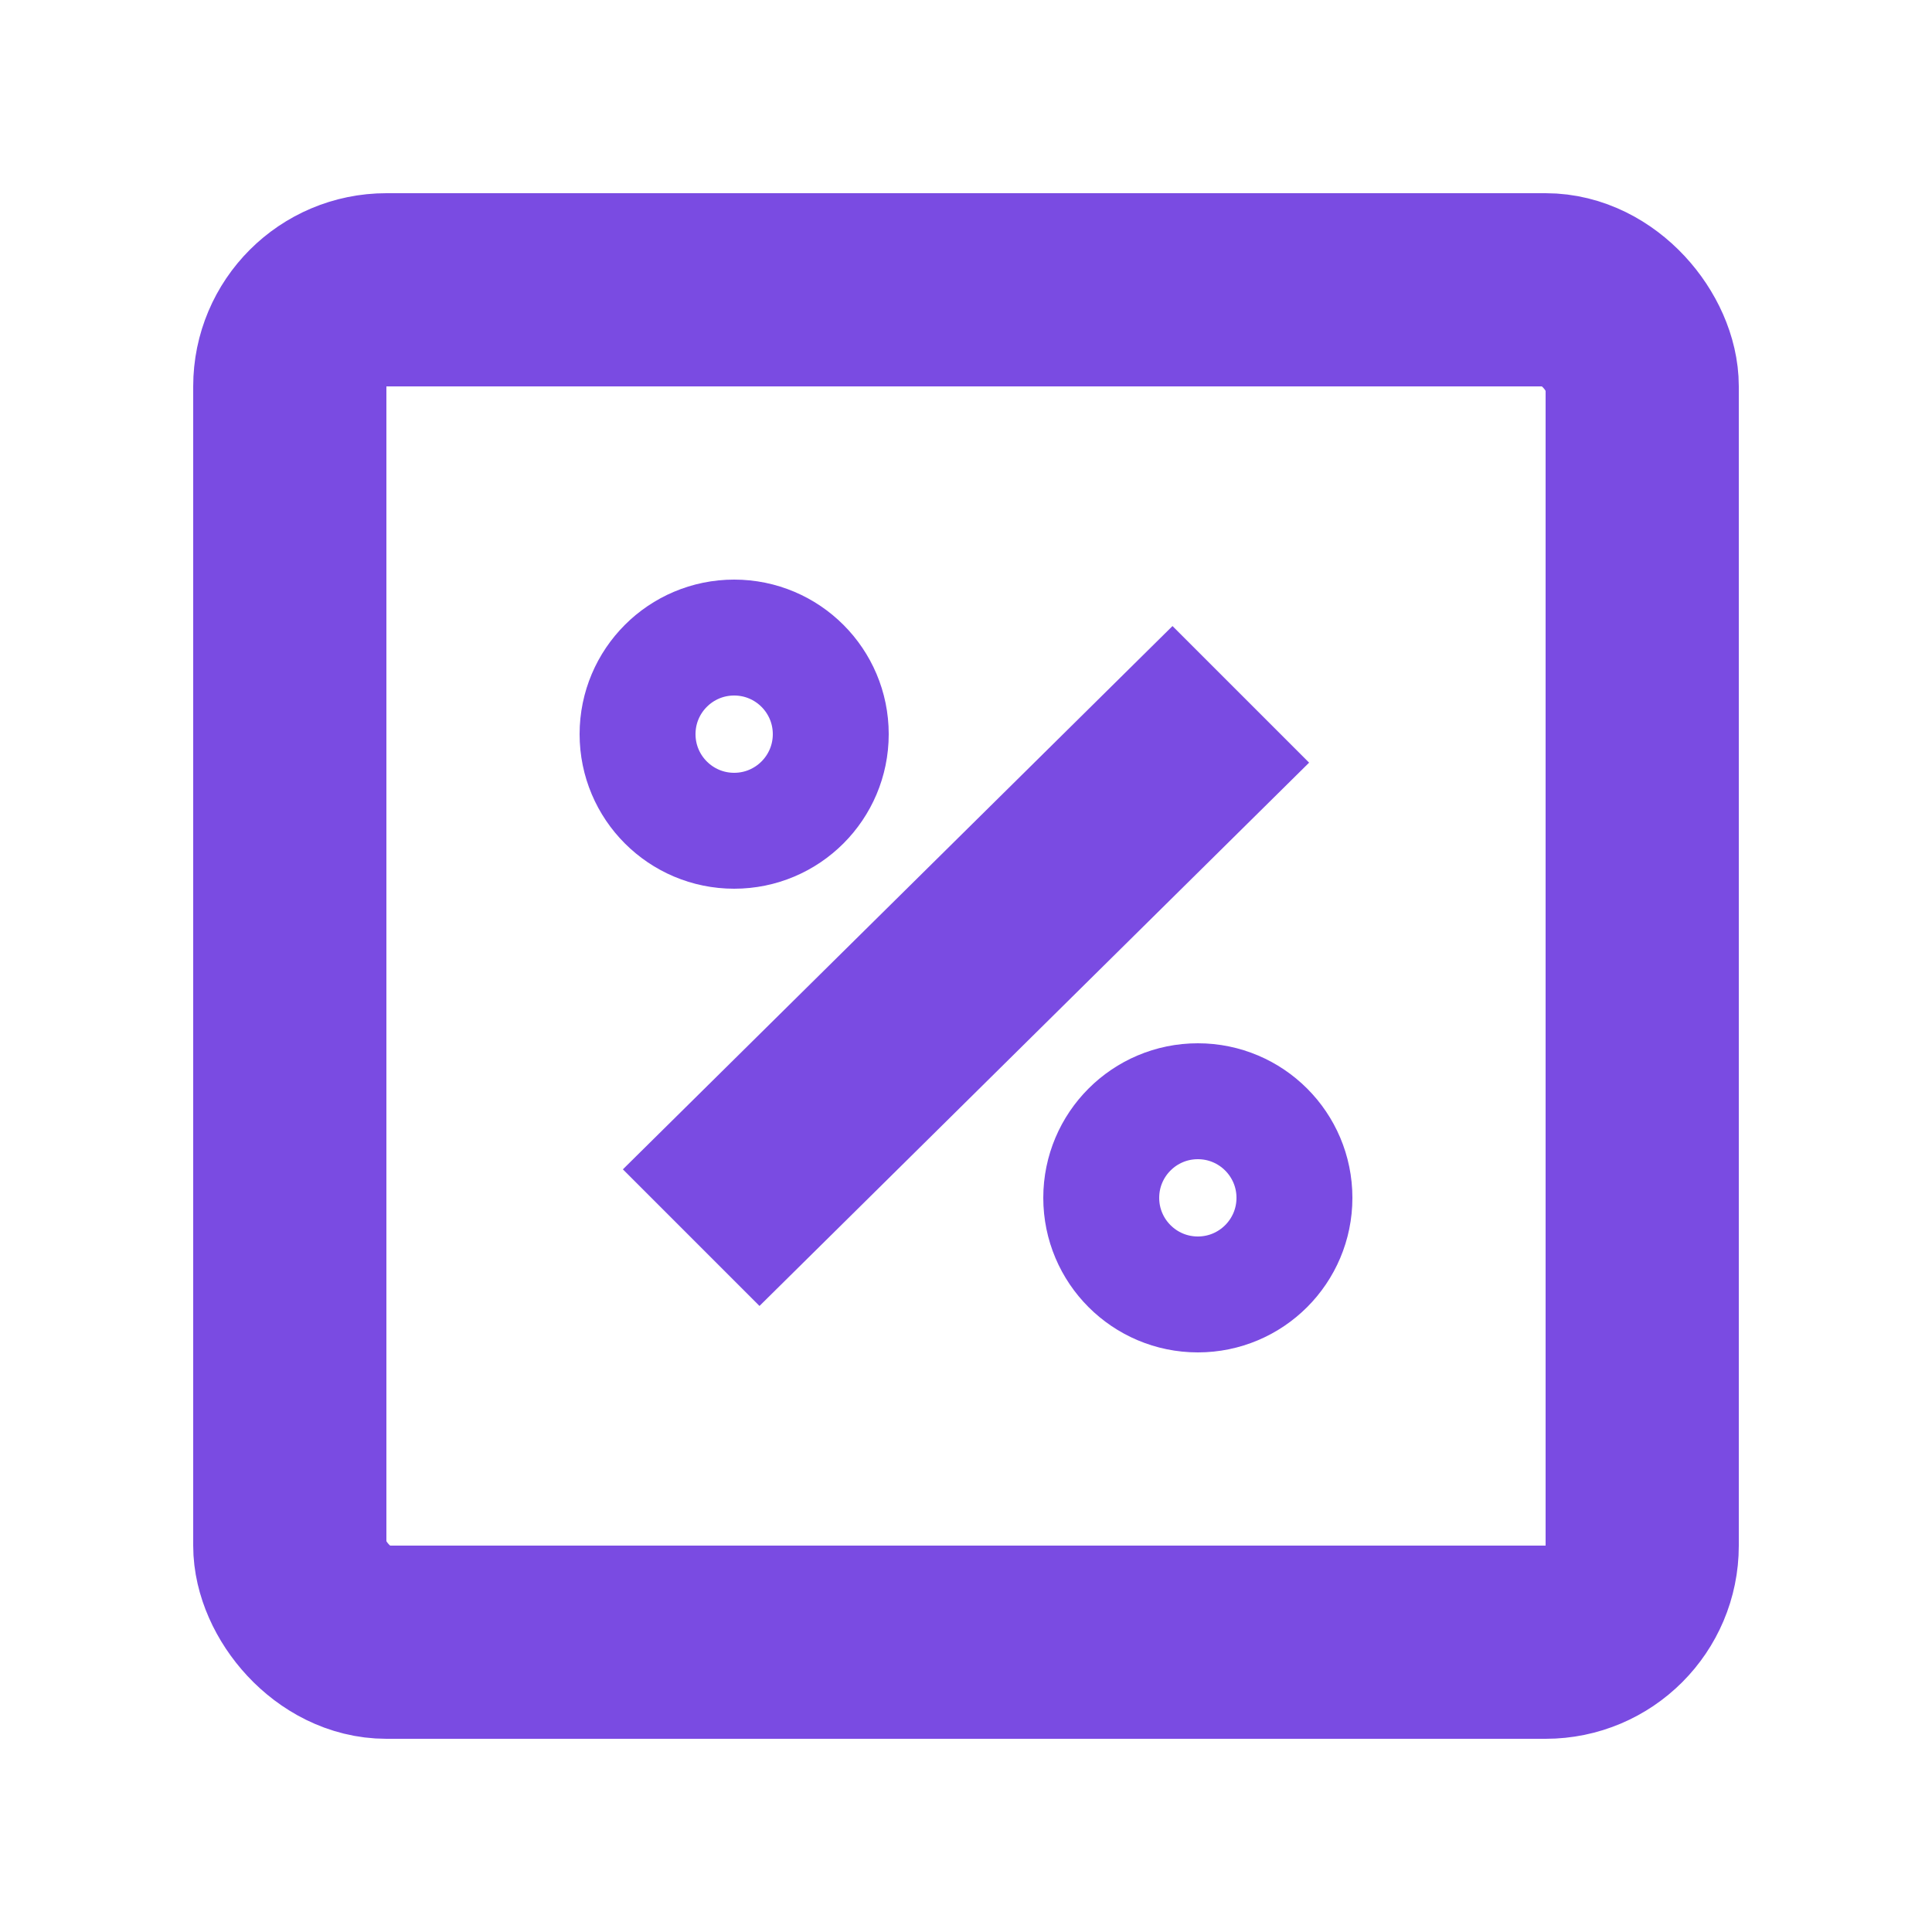
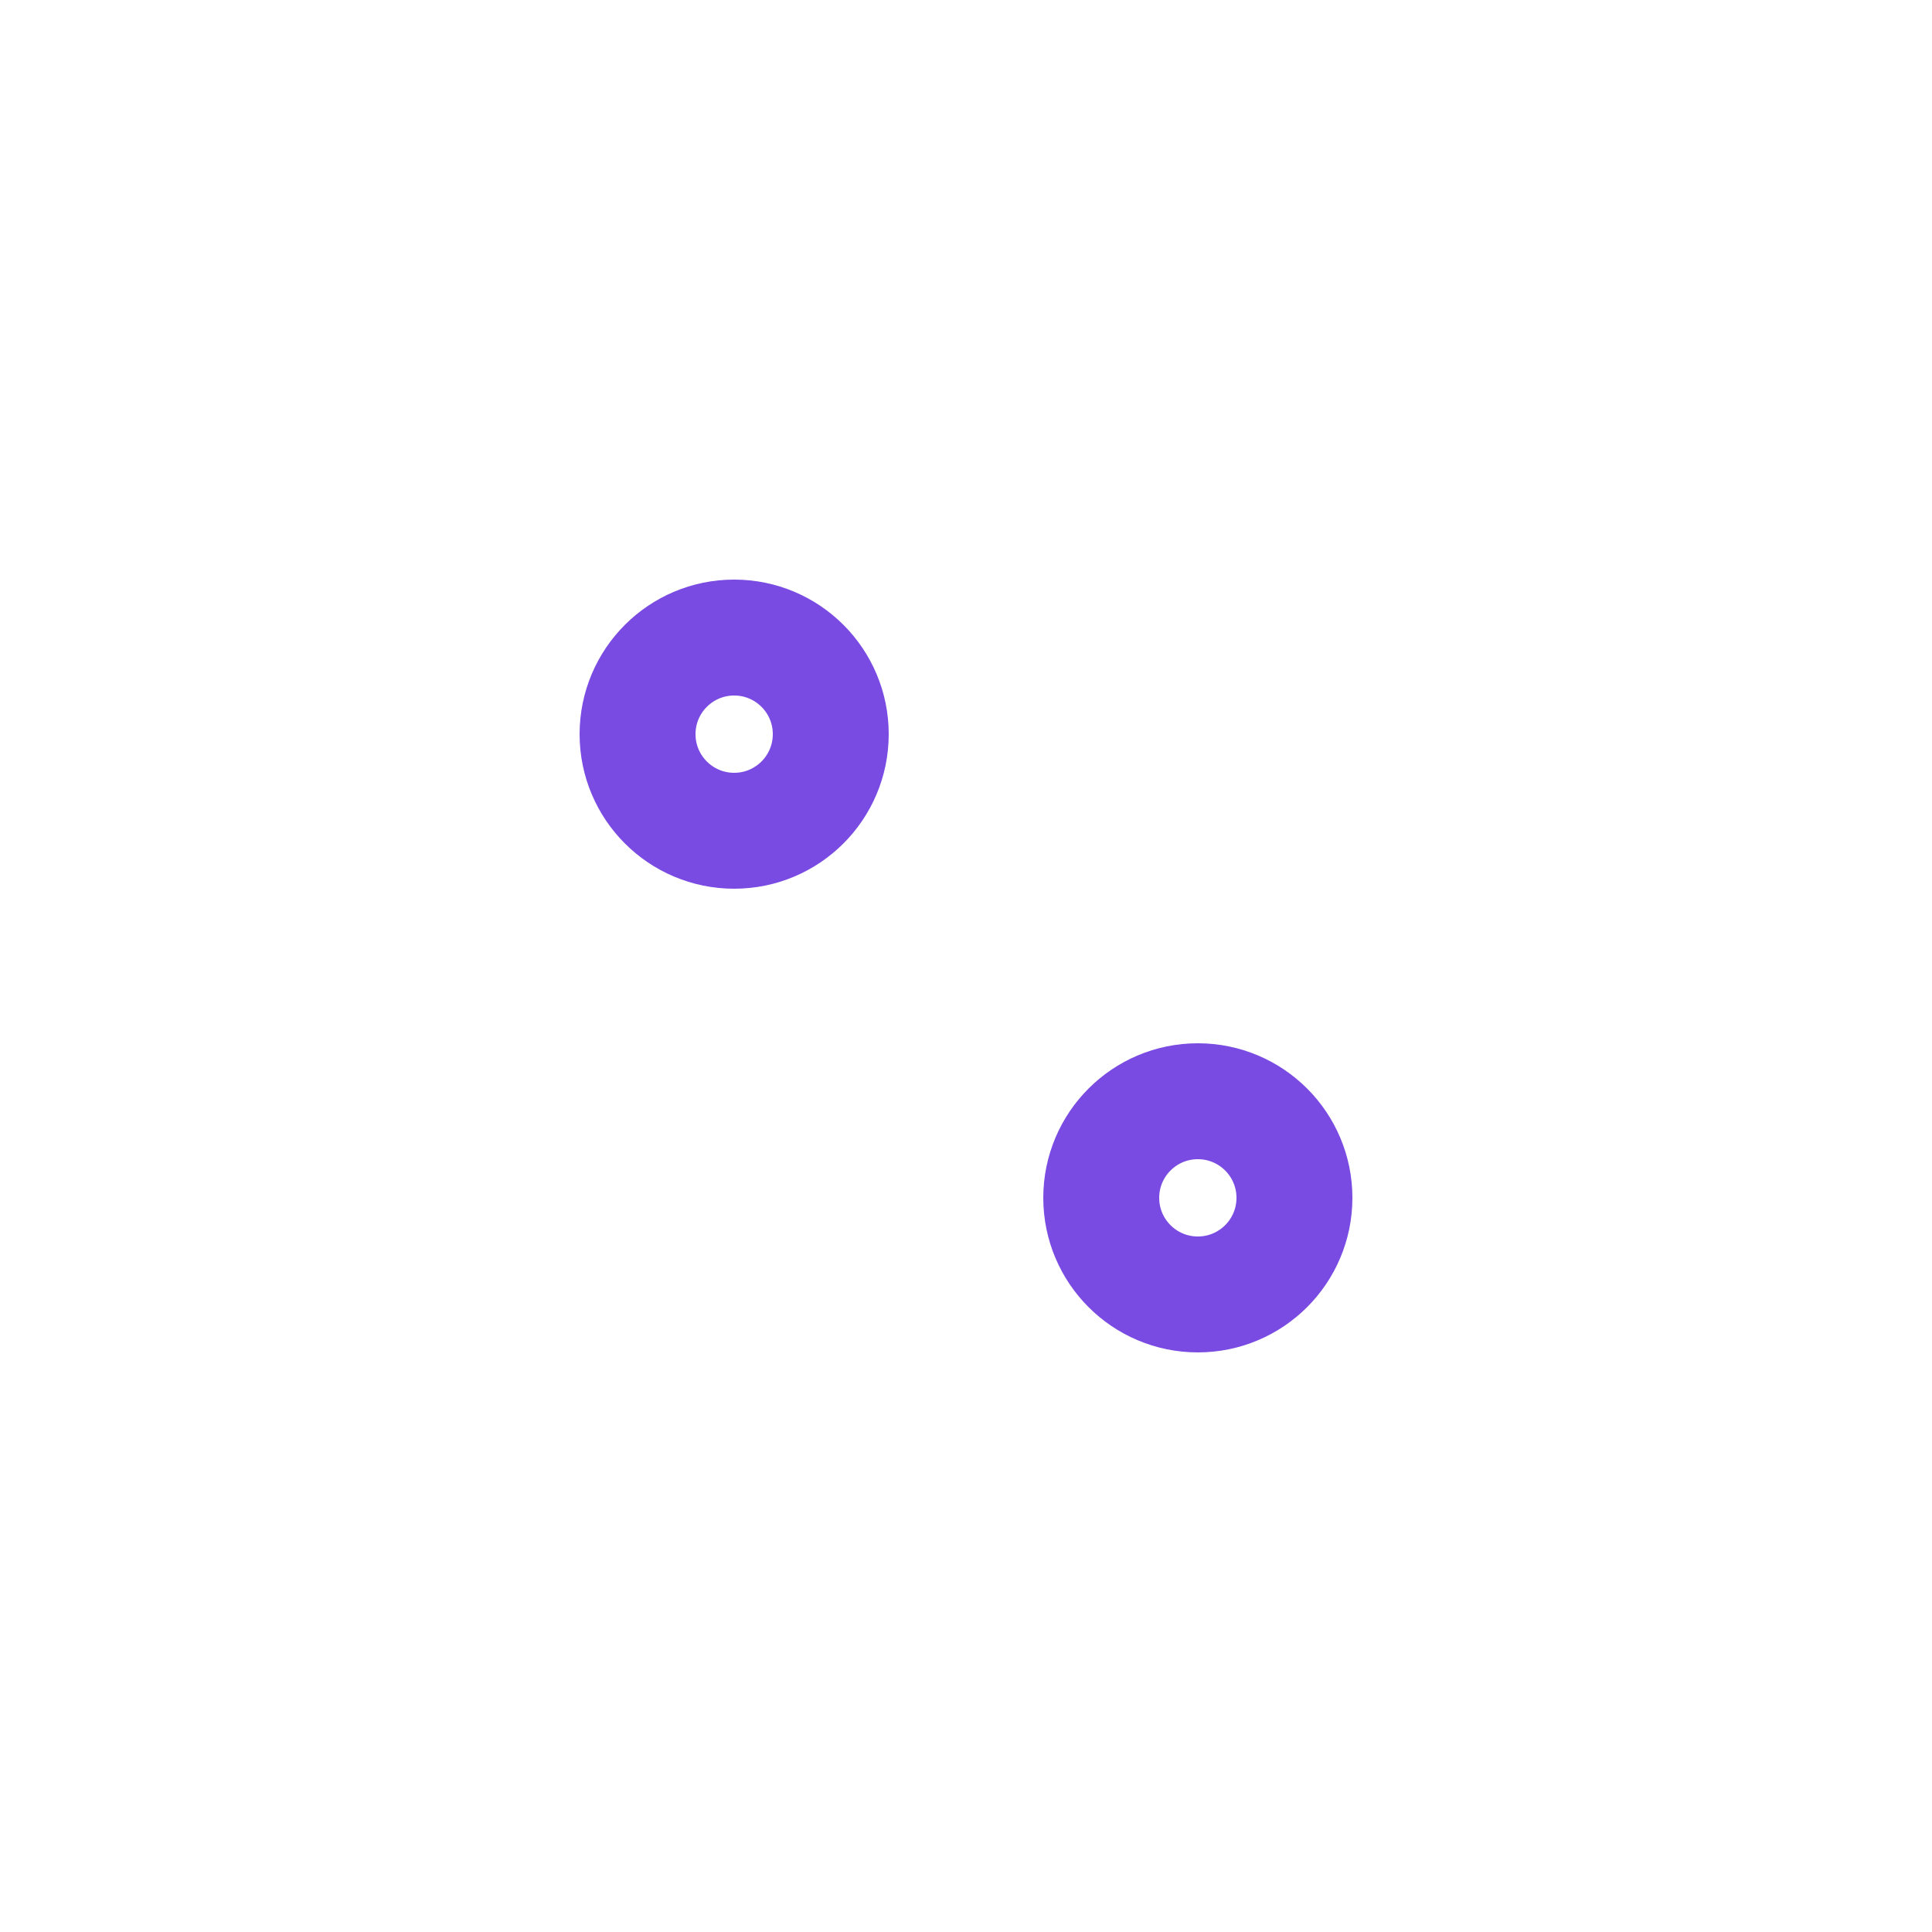
<svg xmlns="http://www.w3.org/2000/svg" width="100" height="100" viewBox="0 0 100 100" fill="none">
-   <path d="M39.311 67.596L32.24 60.525L60.688 32.404L67.759 39.475L39.311 67.596Z" fill="#7A4BE2" />
-   <rect x="15" y="15" width="70" height="70" rx="5" stroke="#7A4BE2" stroke-width="10" />
  <circle cx="62" cy="62" r="5" stroke="#7A4BE2" stroke-width="6" />
  <circle cx="38" cy="38" r="5" stroke="#7A4BE2" stroke-width="6" />
</svg>